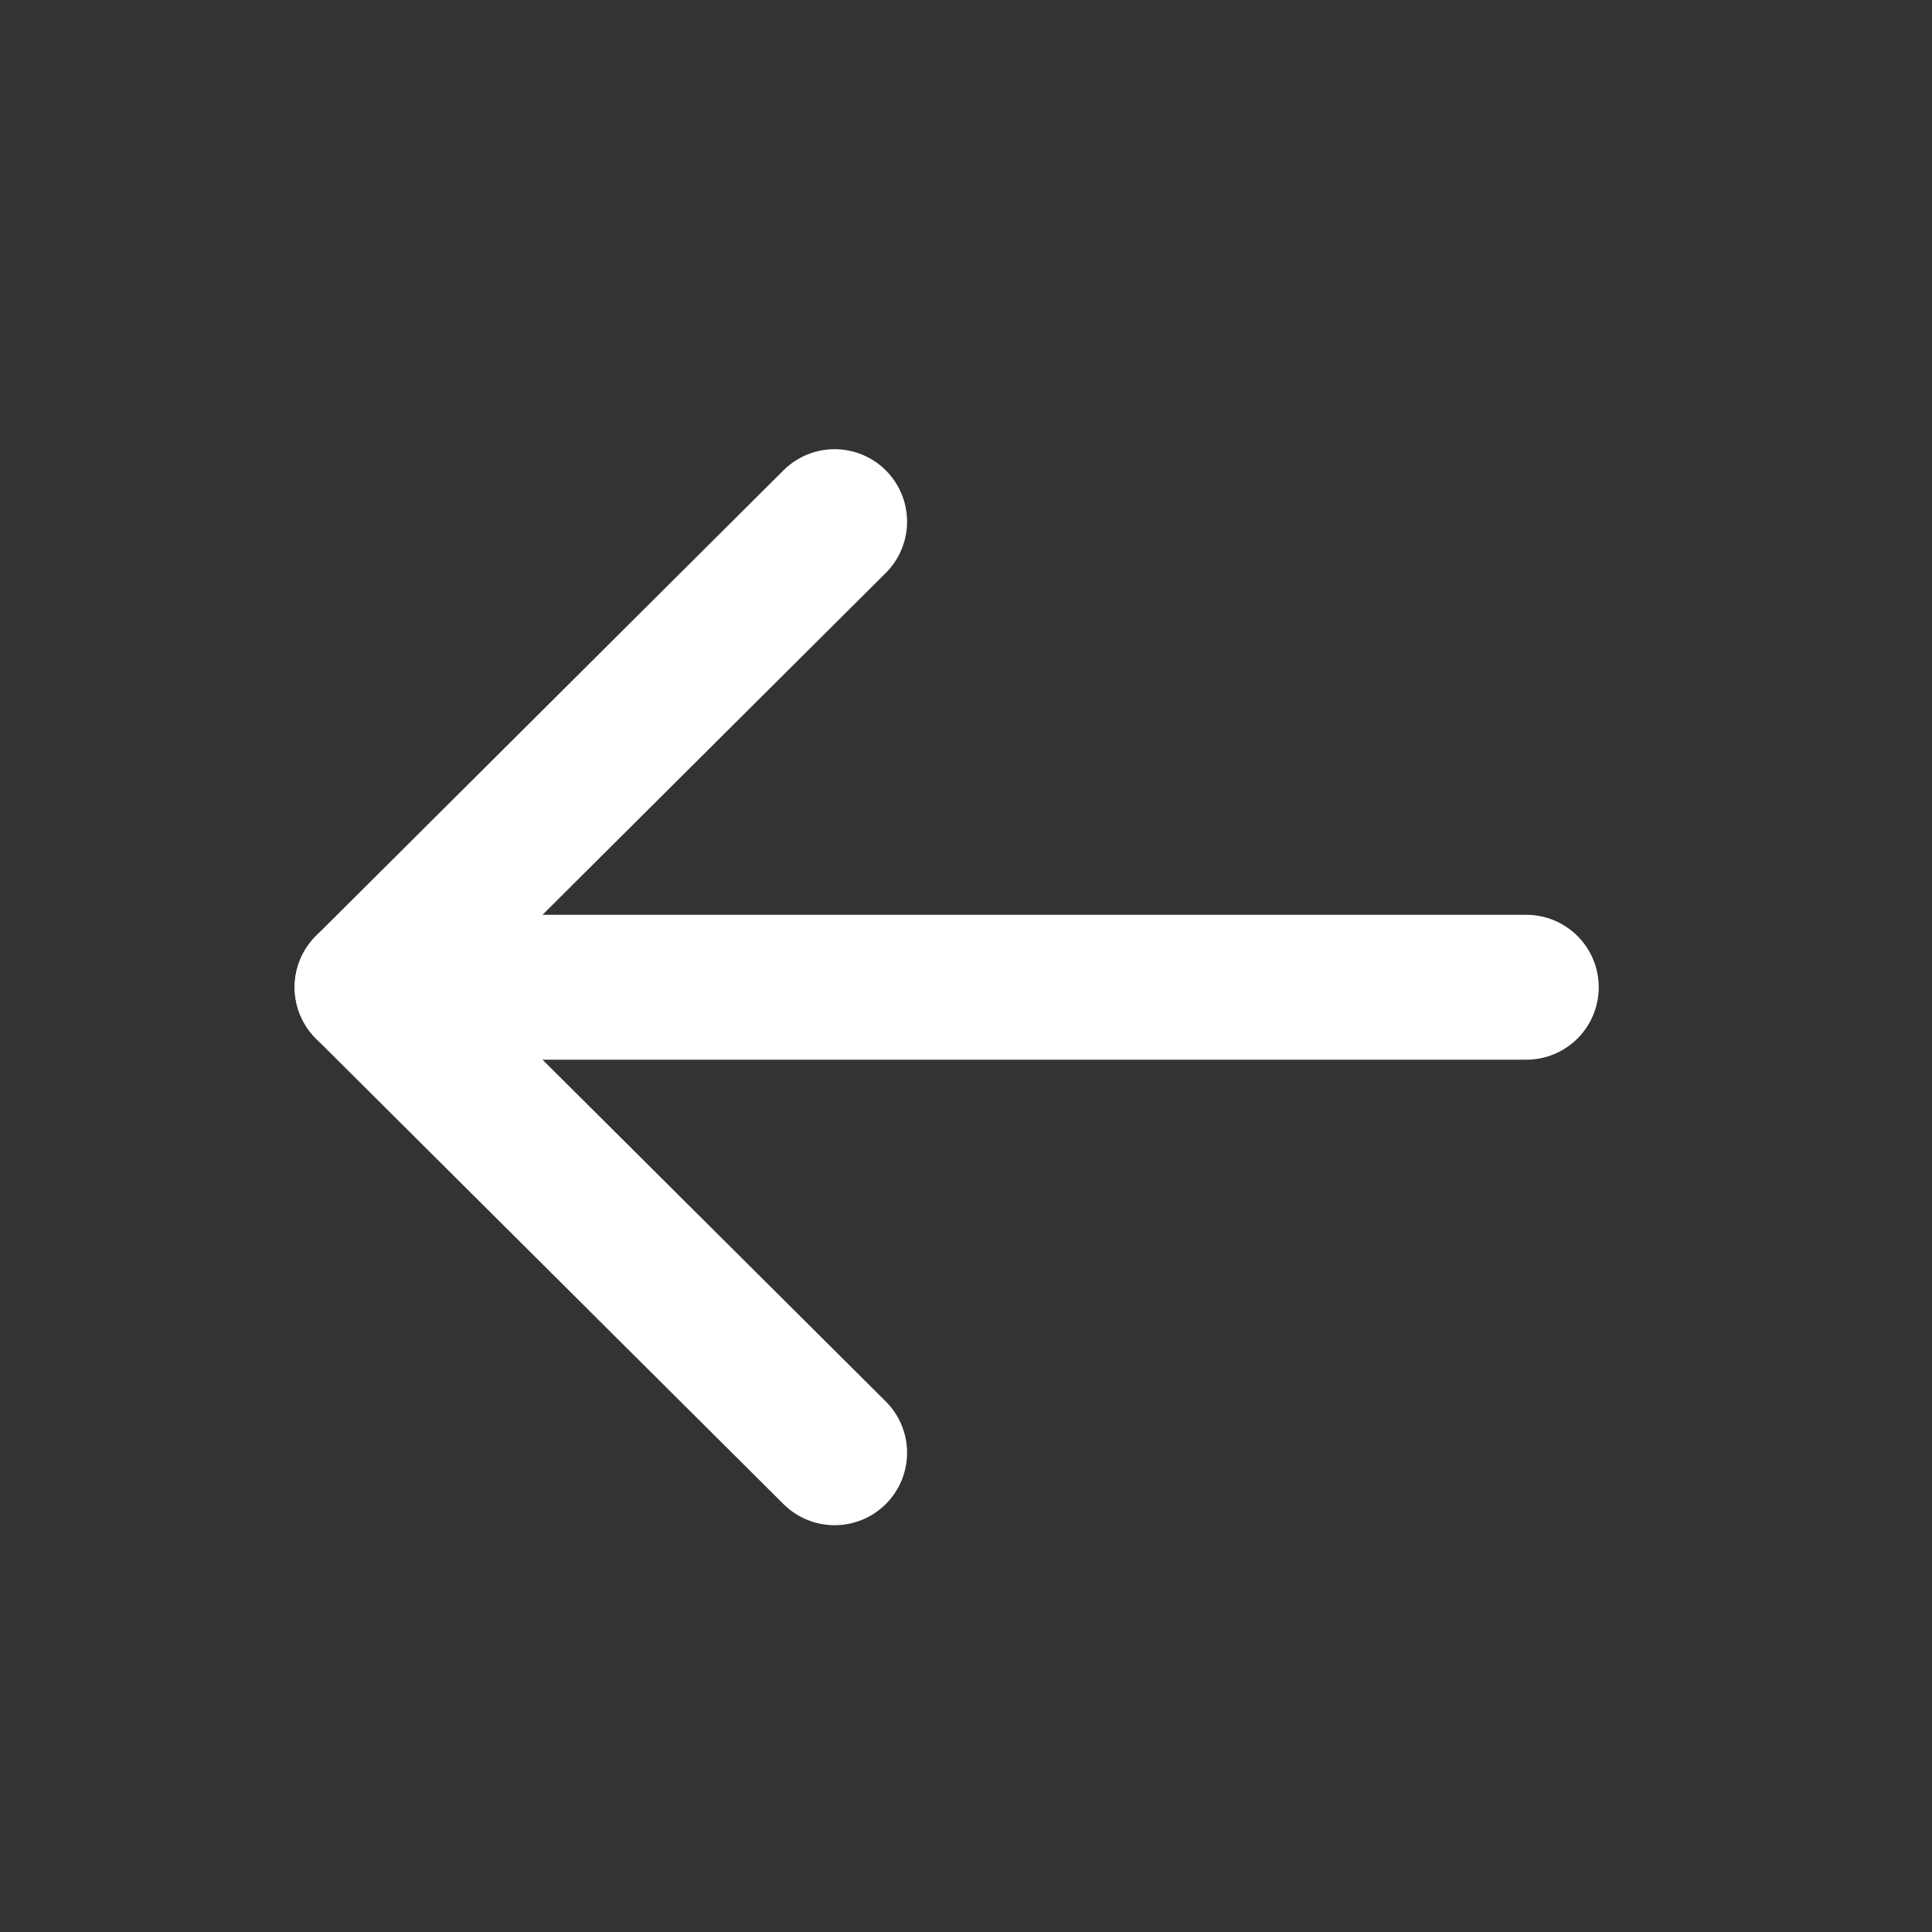
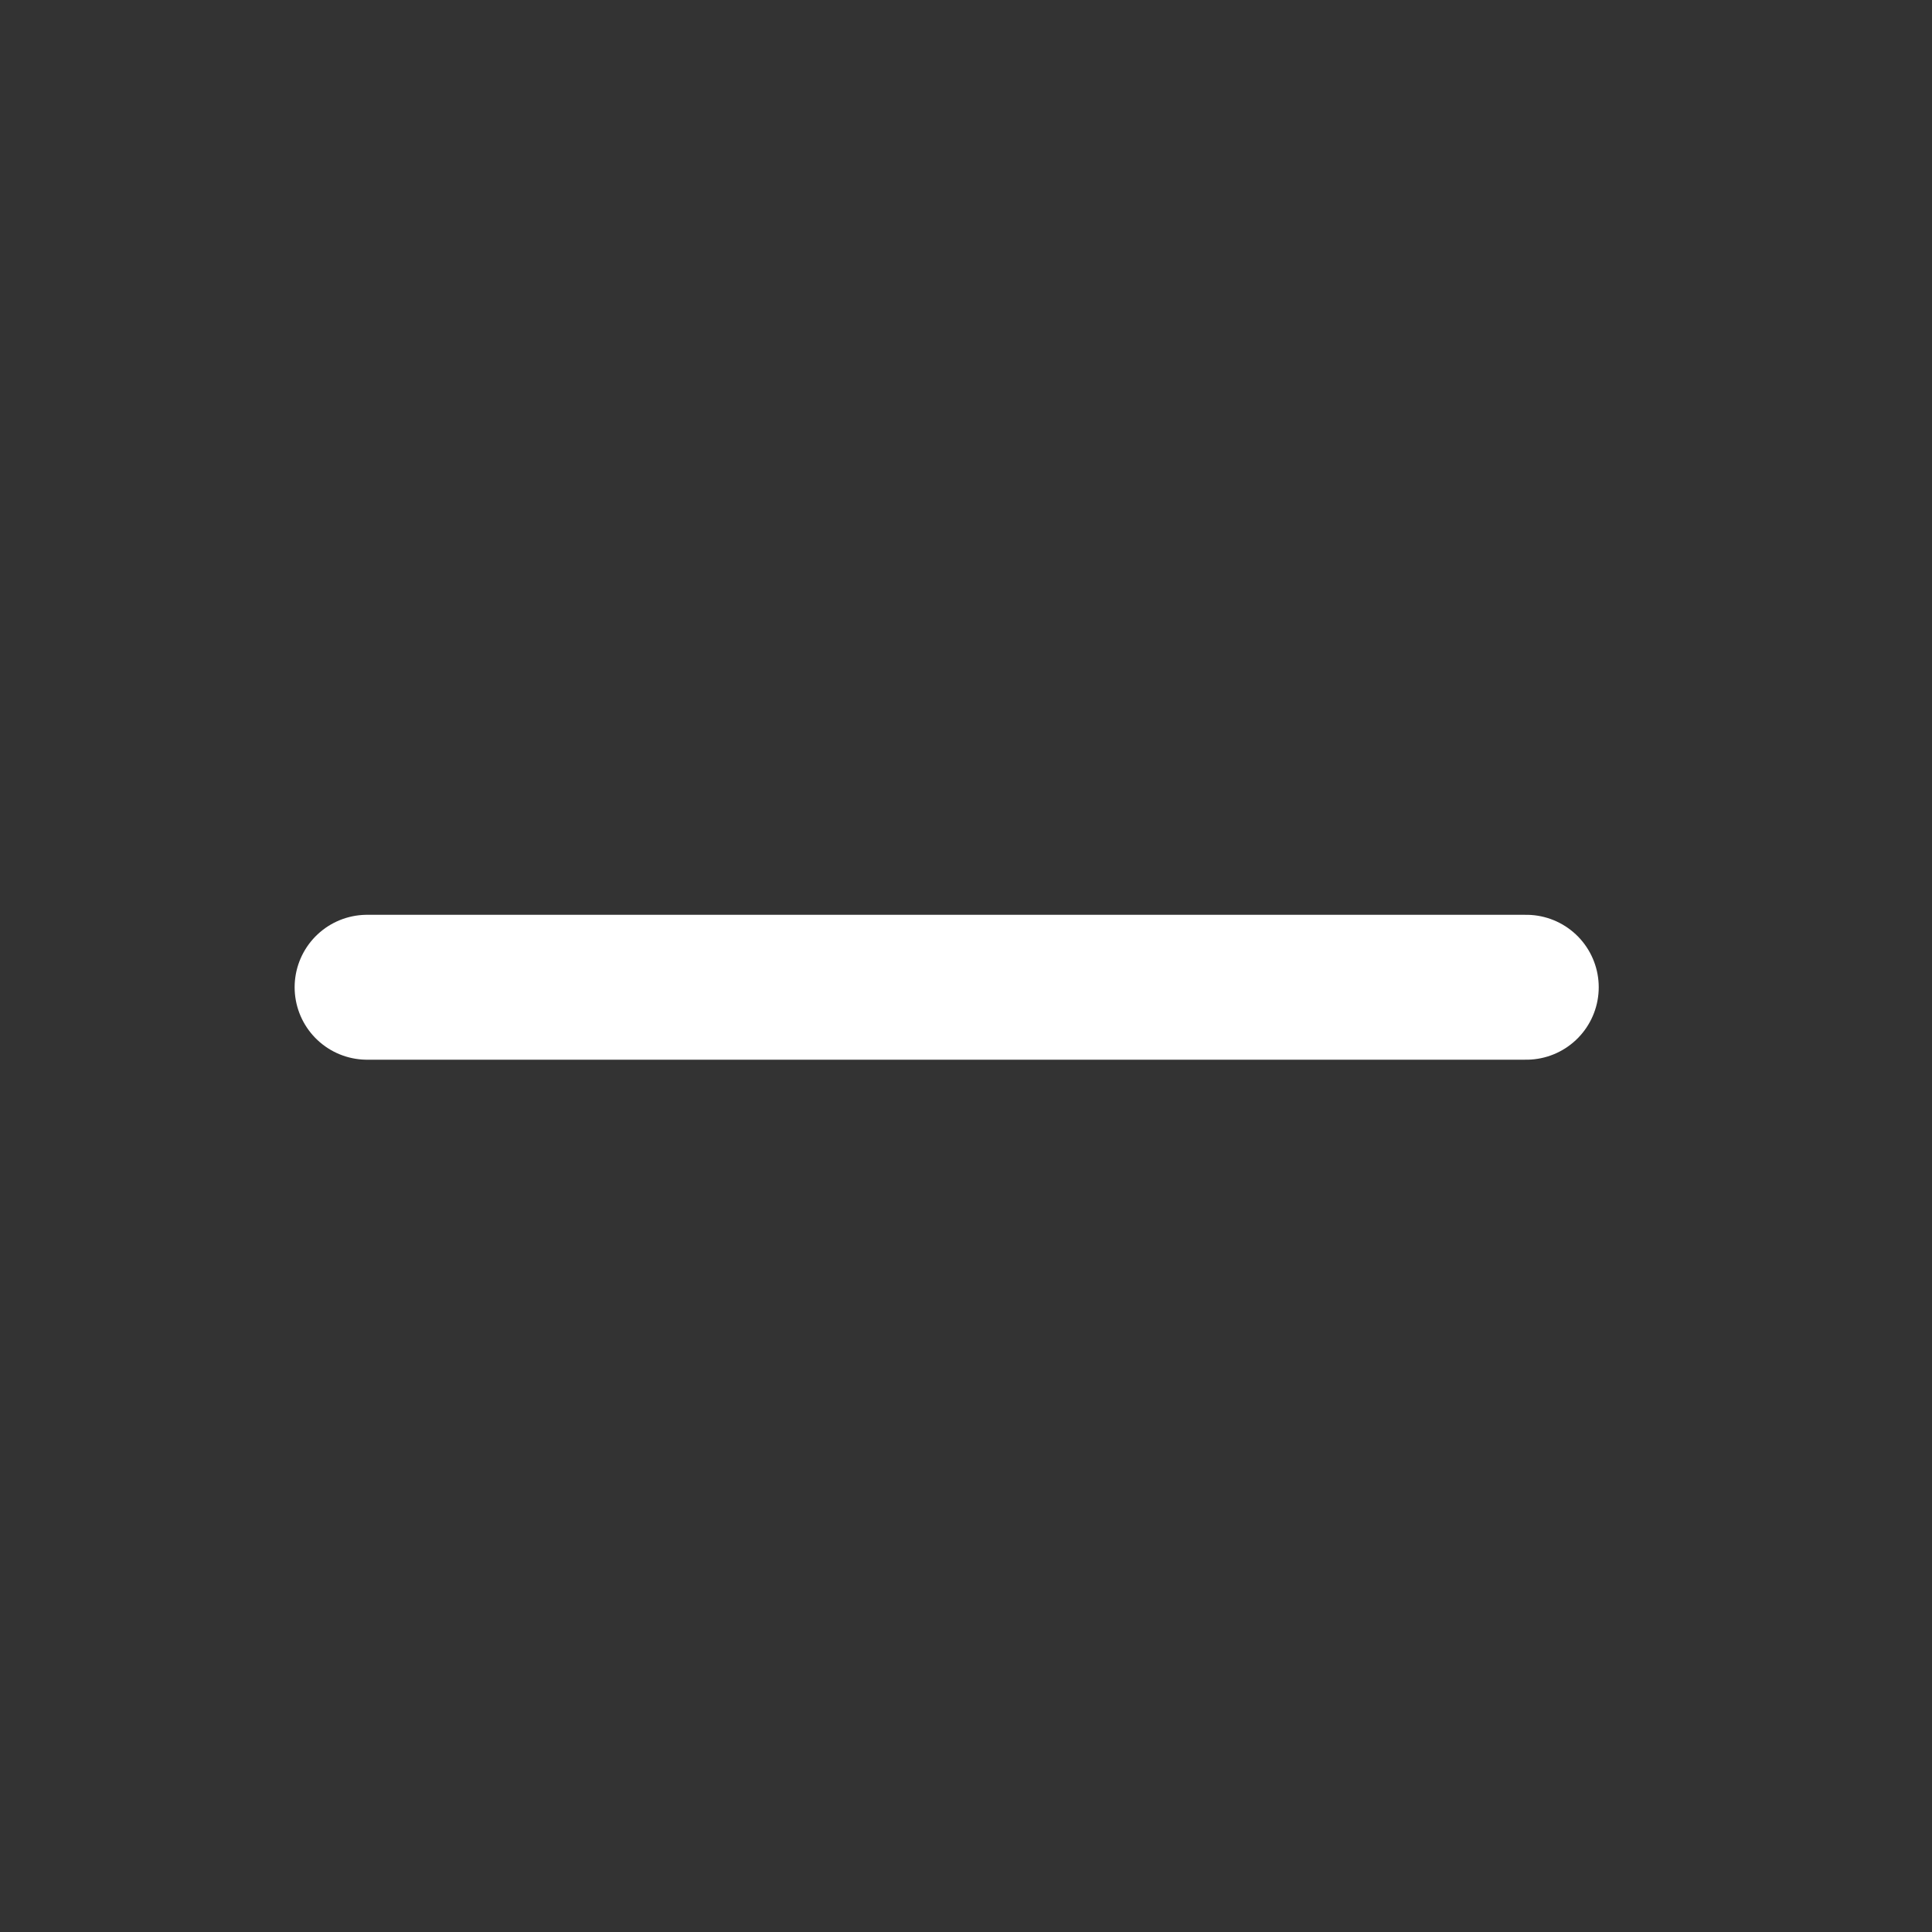
<svg xmlns="http://www.w3.org/2000/svg" width="20" height="20" viewBox="0 0 20 20" fill="none">
  <rect x="0" y="0" width="20" height="20" fill="#333333" stroke="none" />
  <path d="M3.8 10.22H15.8" stroke="white" stroke-width="1.5" stroke-linecap="round" stroke-linejoin="round" />
-   <path d="M8.64 15.039L3.8 10.22L8.64 5.4" stroke="white" stroke-width="1.5" stroke-linecap="round" stroke-linejoin="round" />
</svg>